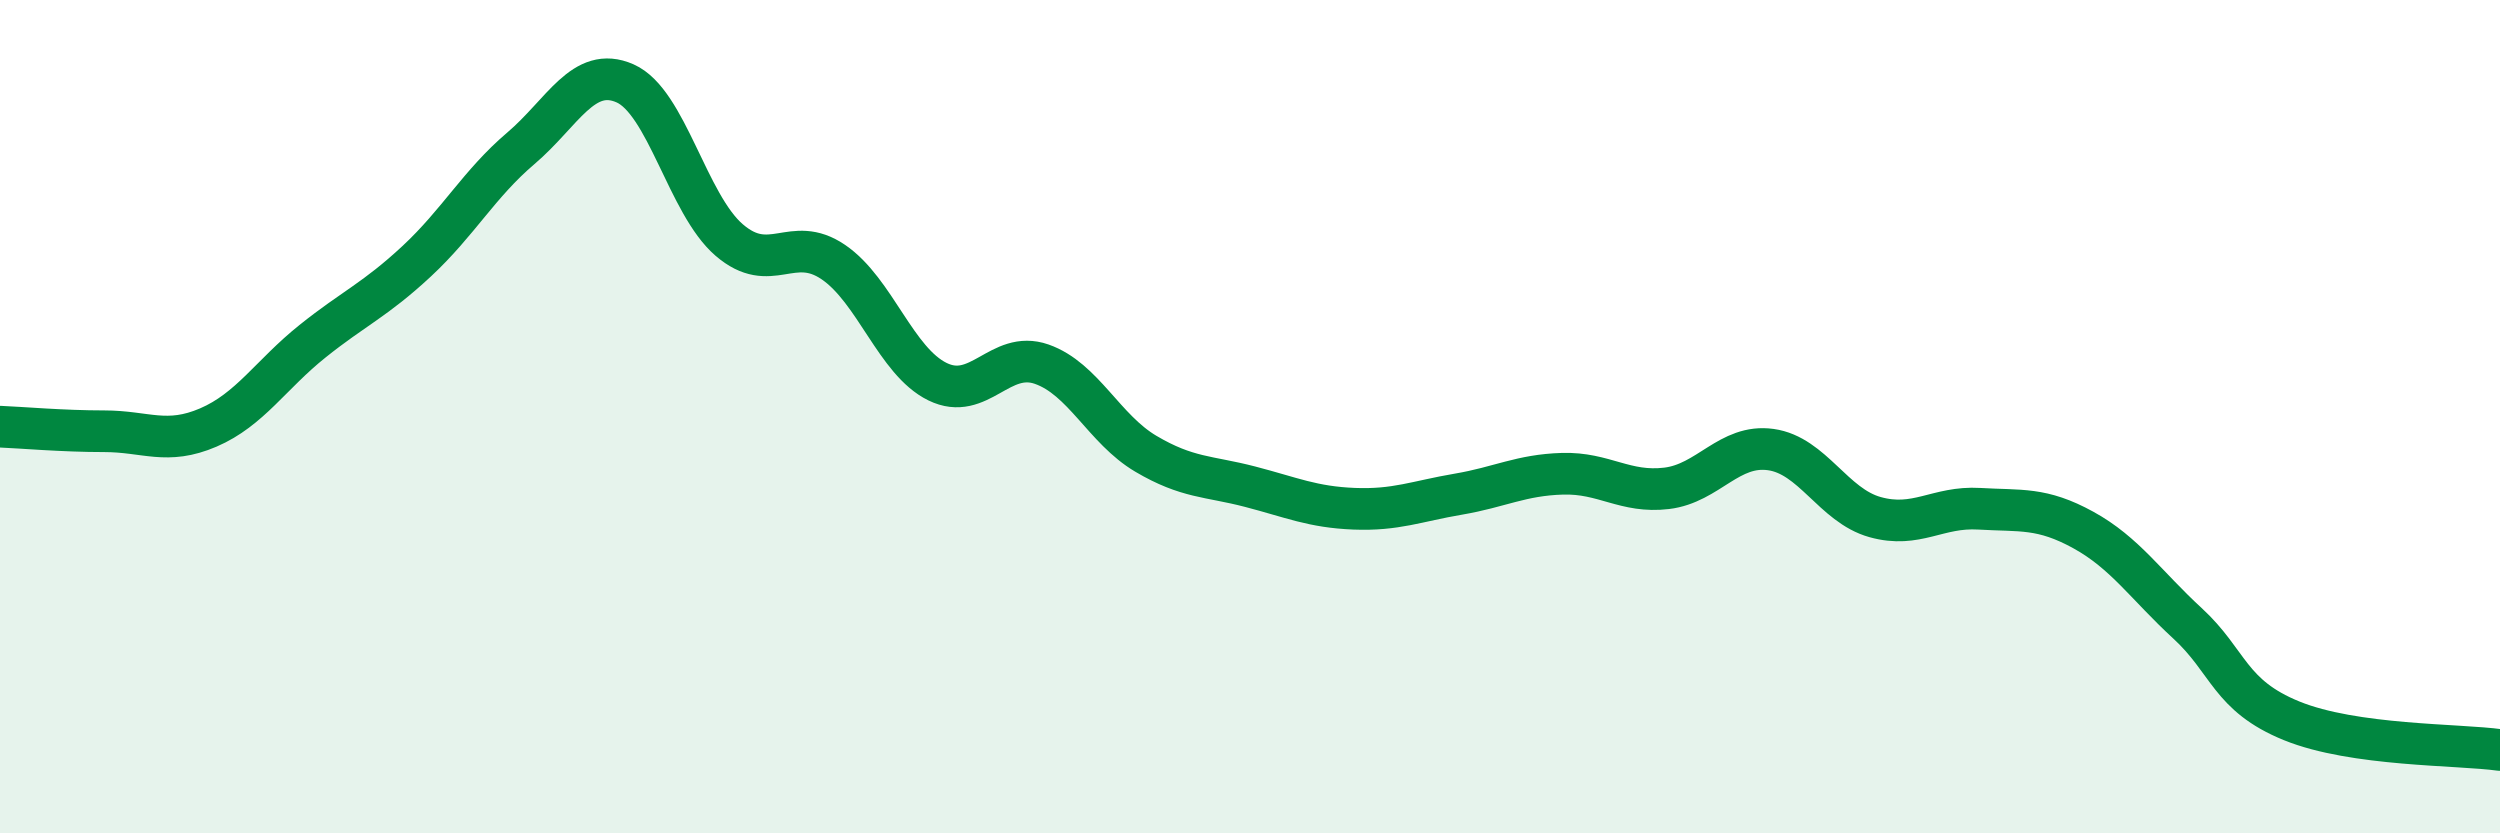
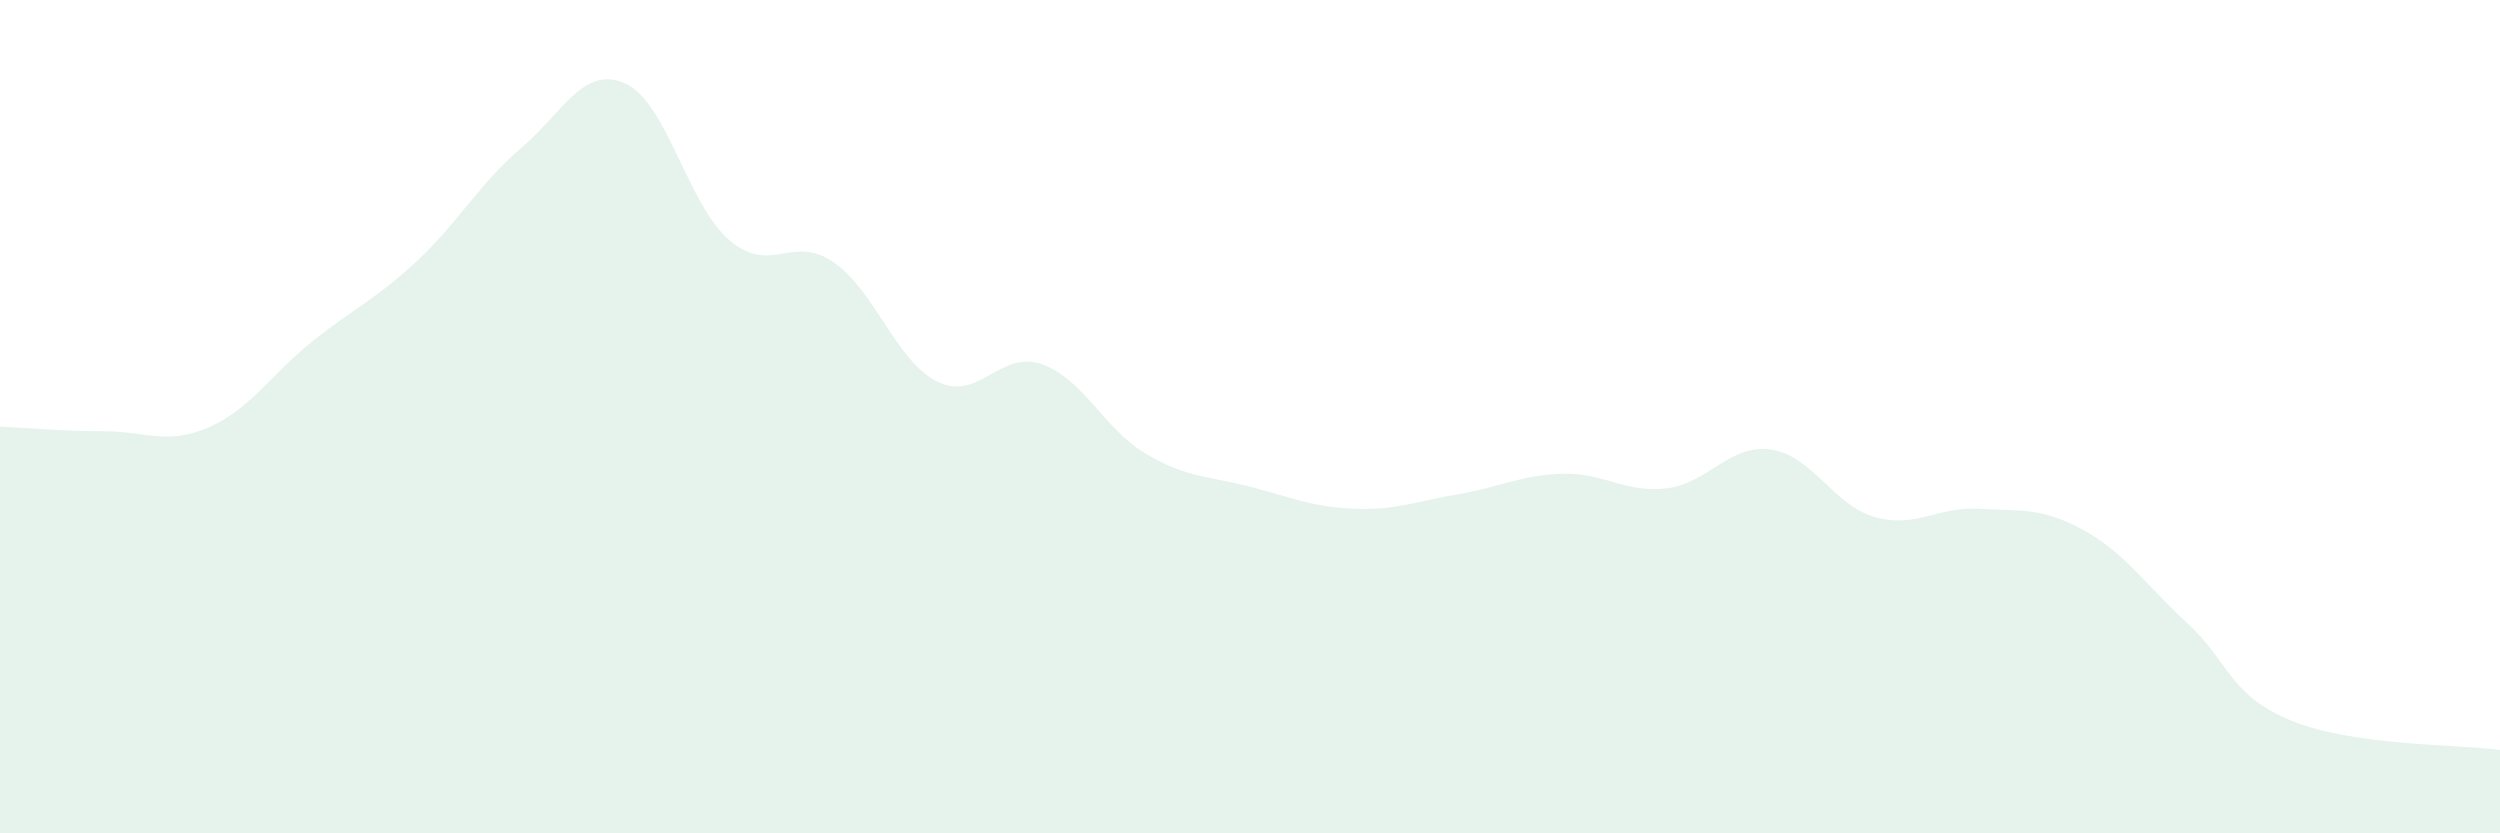
<svg xmlns="http://www.w3.org/2000/svg" width="60" height="20" viewBox="0 0 60 20">
  <path d="M 0,10.24 C 0.5,10.26 1.5,10.35 2.5,10.35 C 3.5,10.35 4,10.69 5,10.26 C 6,9.83 6.5,8.99 7.5,8.19 C 8.5,7.39 9,7.2 10,6.27 C 11,5.34 11.5,4.41 12.5,3.56 C 13.5,2.71 14,1.56 15,2 C 16,2.44 16.5,4.9 17.5,5.76 C 18.5,6.62 19,5.61 20,6.29 C 21,6.97 21.5,8.67 22.5,9.16 C 23.5,9.65 24,8.39 25,8.74 C 26,9.09 26.5,10.3 27.5,10.89 C 28.5,11.48 29,11.42 30,11.68 C 31,11.94 31.5,12.17 32.5,12.21 C 33.5,12.25 34,12.03 35,11.86 C 36,11.69 36.5,11.4 37.5,11.37 C 38.5,11.34 39,11.84 40,11.72 C 41,11.6 41.5,10.65 42.5,10.79 C 43.5,10.93 44,12.13 45,12.41 C 46,12.69 46.5,12.15 47.5,12.21 C 48.5,12.27 49,12.17 50,12.72 C 51,13.27 51.5,14.04 52.5,14.96 C 53.5,15.88 53.5,16.69 55,17.3 C 56.5,17.91 59,17.86 60,18L60 20L0 20Z" fill="#008740" opacity="0.1" stroke-linecap="round" stroke-linejoin="round" />
-   <path d="M 0,10.24 C 0.5,10.26 1.5,10.35 2.5,10.35 C 3.5,10.35 4,10.69 5,10.26 C 6,9.83 6.5,8.99 7.5,8.19 C 8.5,7.39 9,7.2 10,6.27 C 11,5.34 11.5,4.41 12.5,3.56 C 13.5,2.71 14,1.56 15,2 C 16,2.44 16.5,4.9 17.5,5.76 C 18.5,6.62 19,5.61 20,6.29 C 21,6.97 21.5,8.67 22.5,9.16 C 23.5,9.65 24,8.39 25,8.74 C 26,9.09 26.5,10.3 27.5,10.89 C 28.5,11.48 29,11.42 30,11.68 C 31,11.94 31.5,12.17 32.5,12.21 C 33.5,12.25 34,12.03 35,11.86 C 36,11.69 36.5,11.4 37.5,11.37 C 38.5,11.34 39,11.84 40,11.72 C 41,11.6 41.5,10.65 42.5,10.79 C 43.5,10.93 44,12.13 45,12.41 C 46,12.69 46.5,12.15 47.5,12.21 C 48.5,12.27 49,12.17 50,12.72 C 51,13.27 51.5,14.04 52.5,14.96 C 53.5,15.88 53.5,16.69 55,17.3 C 56.5,17.91 59,17.86 60,18" stroke="#008740" stroke-width="1" fill="none" stroke-linecap="round" stroke-linejoin="round" />
</svg>